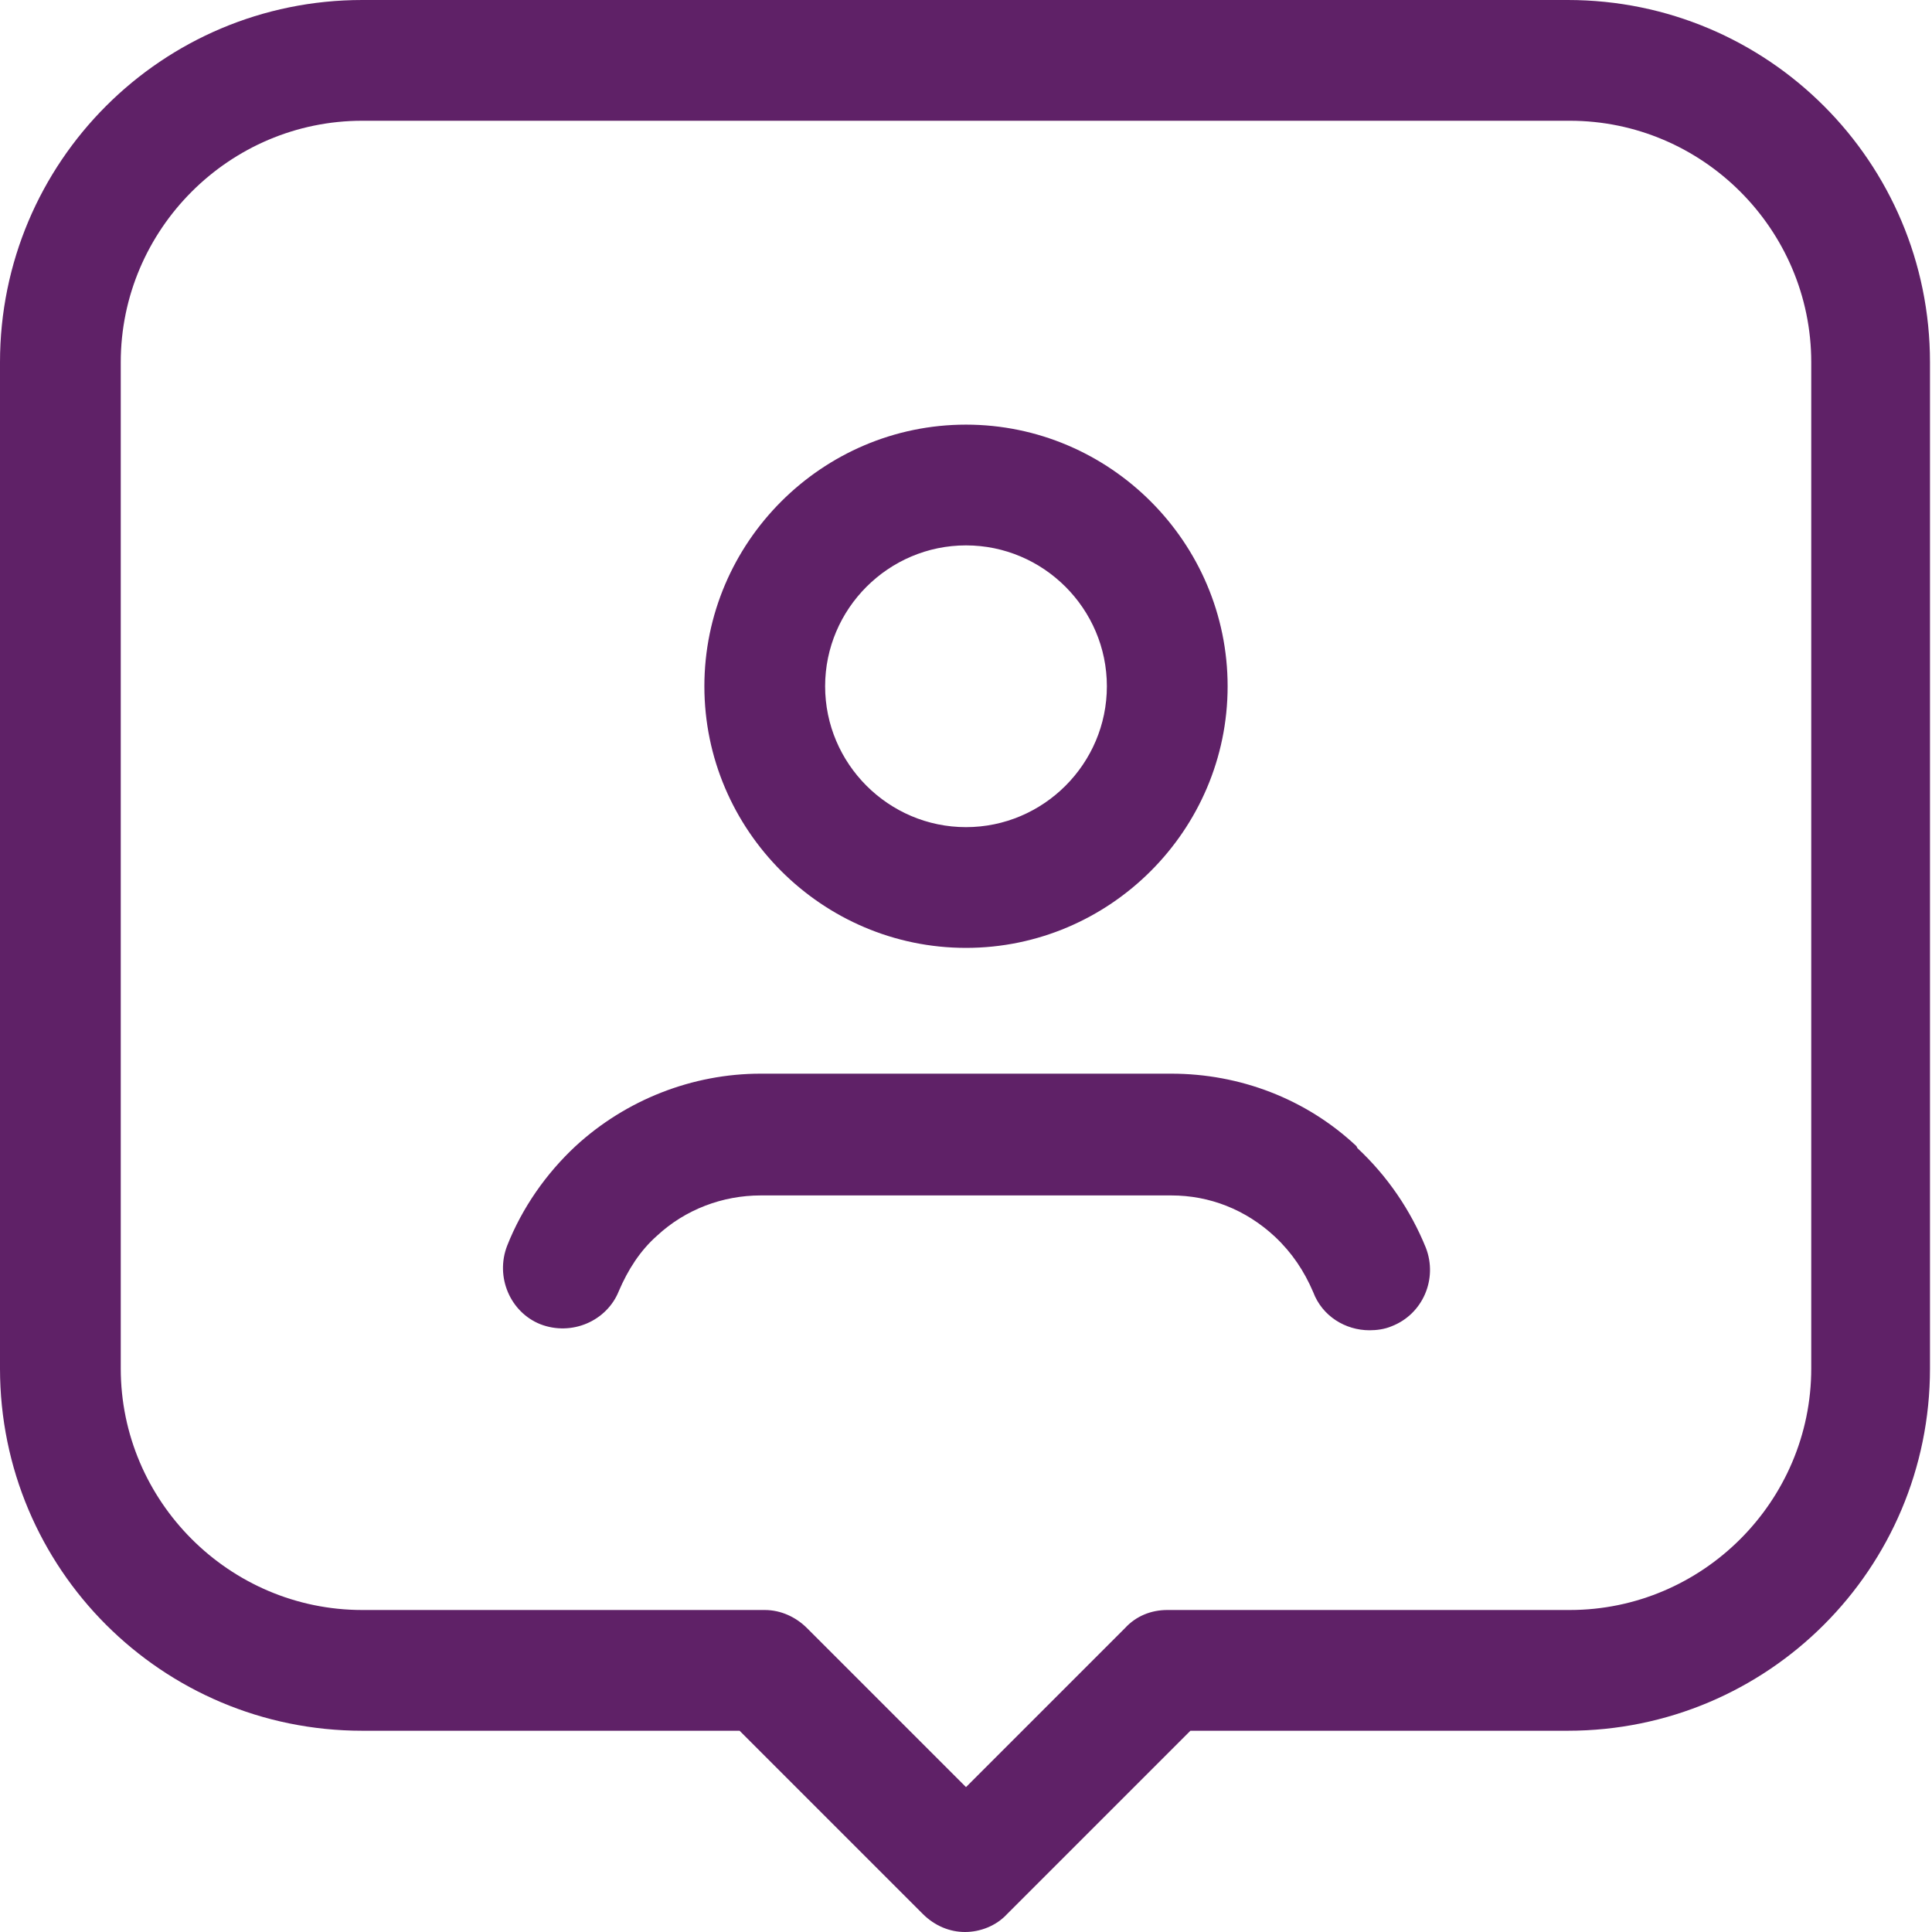
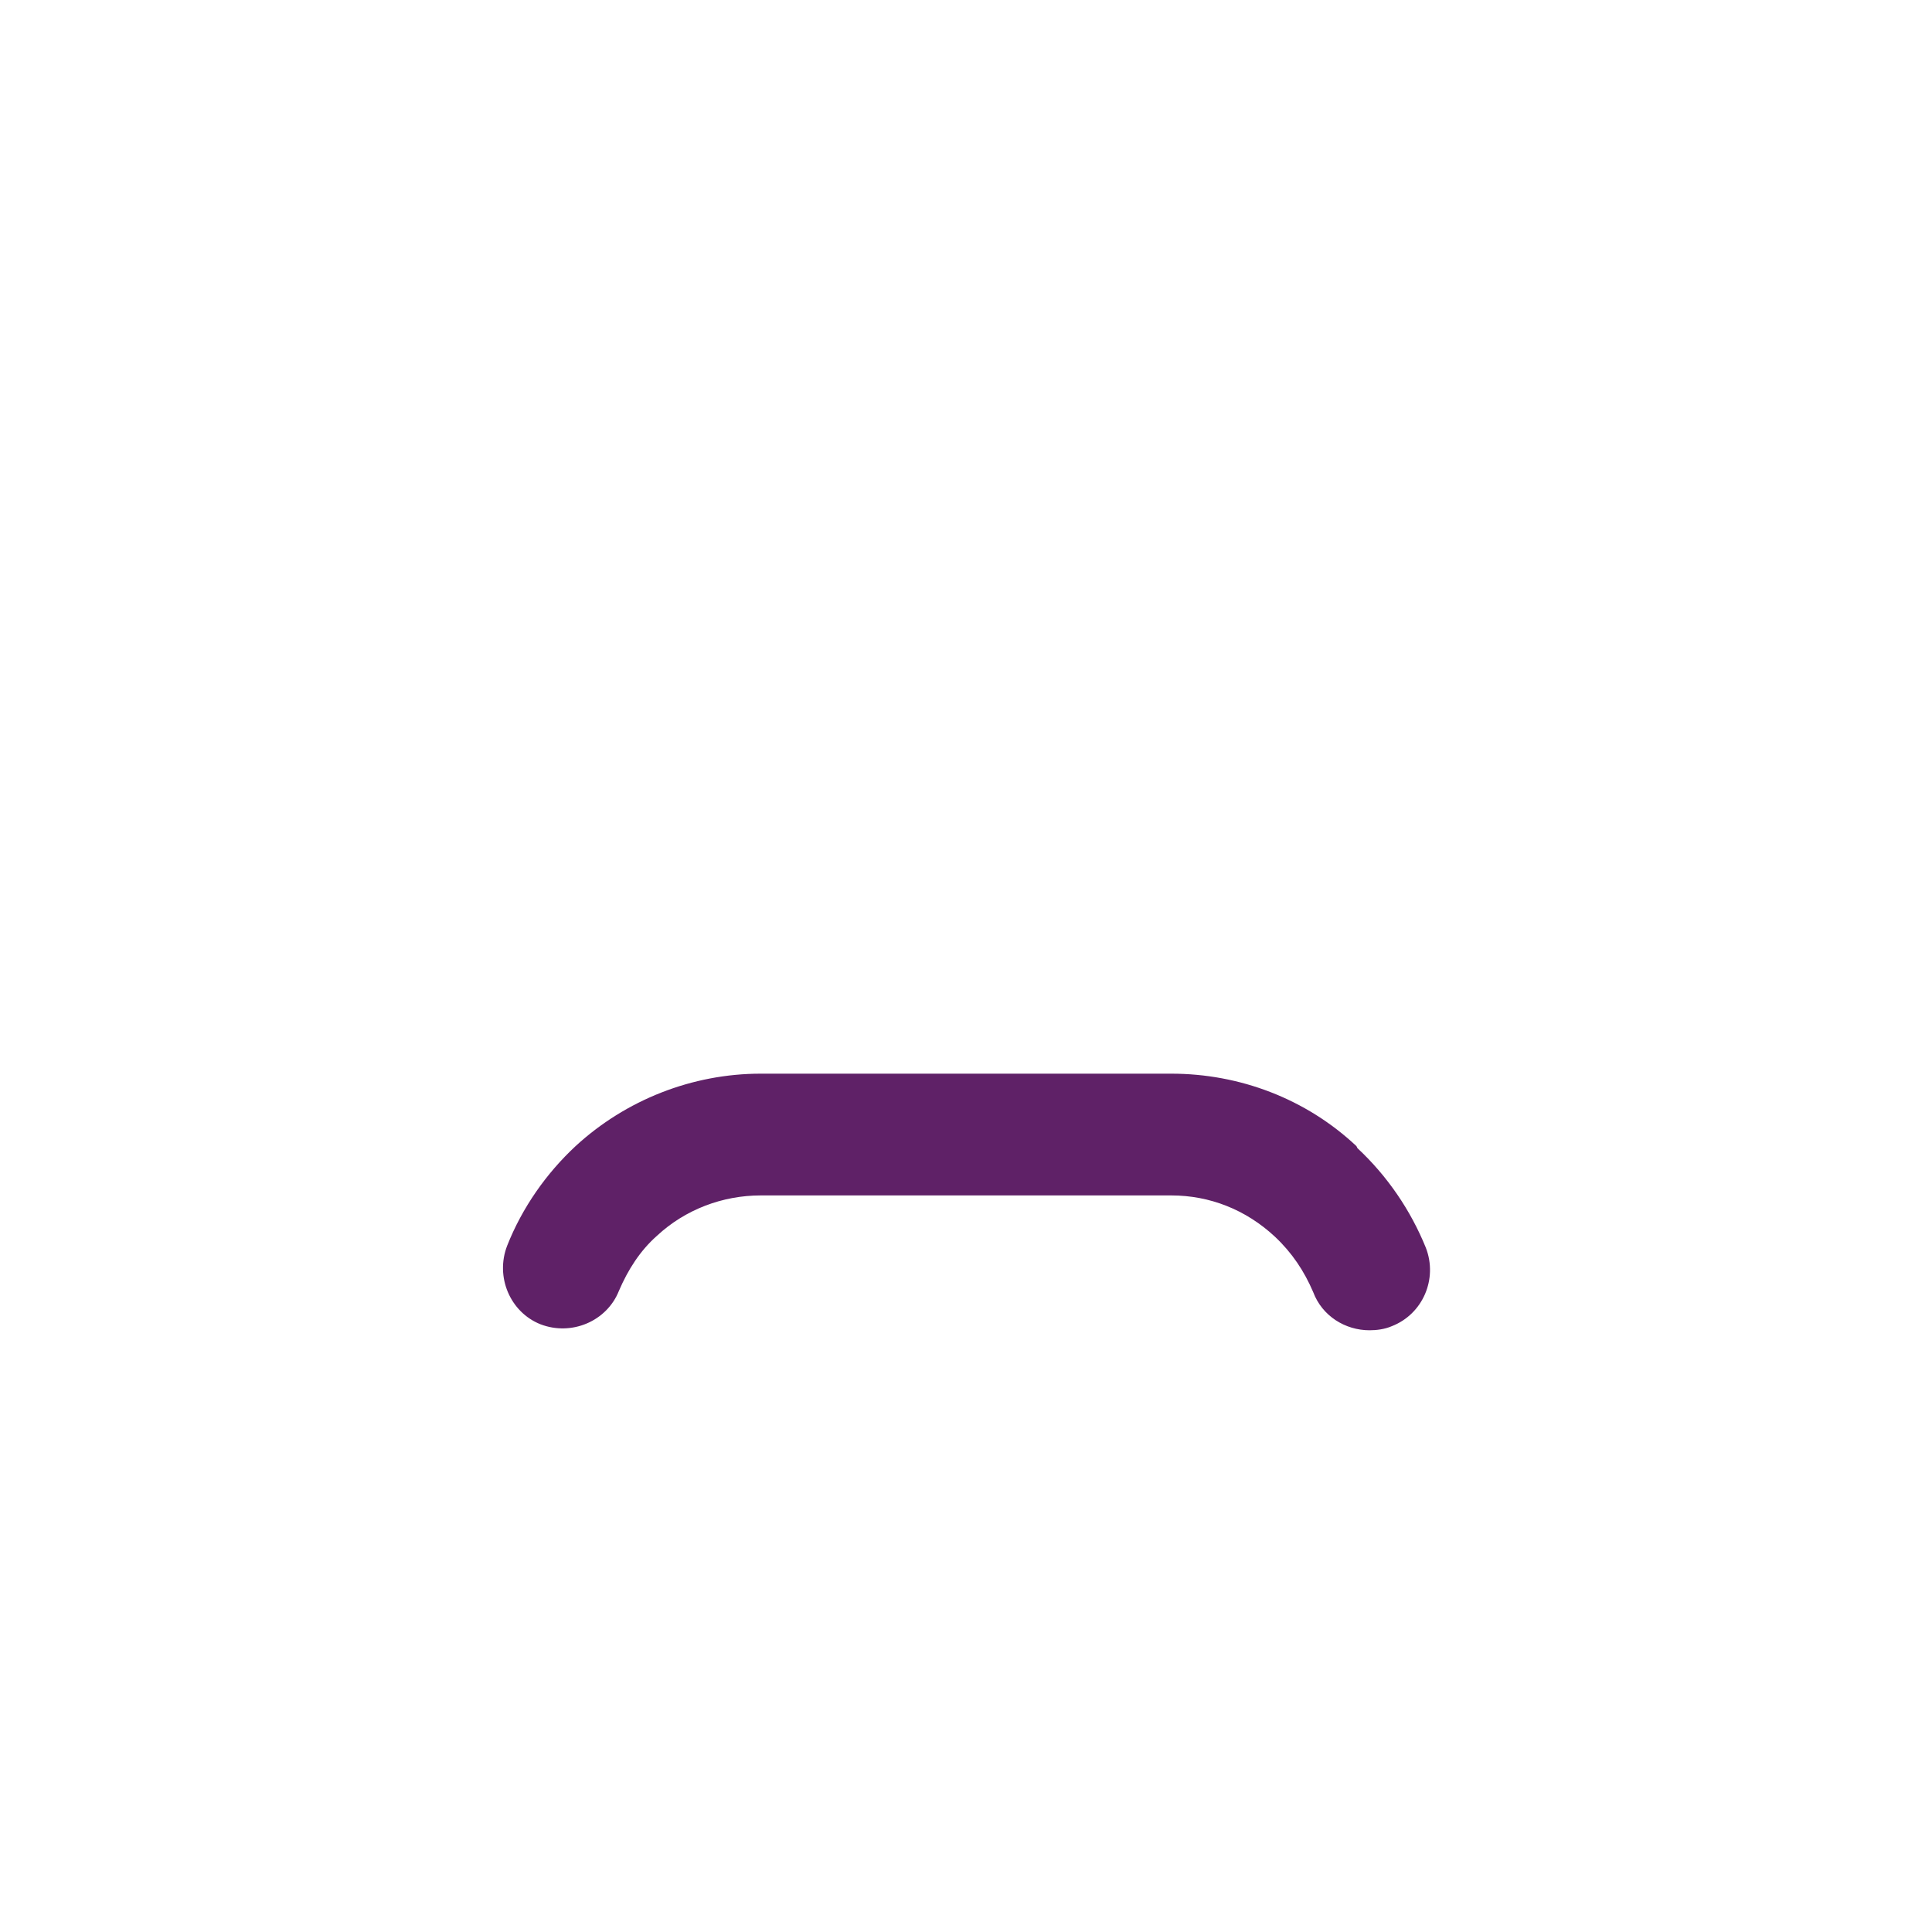
<svg xmlns="http://www.w3.org/2000/svg" id="Layer_26821e772f64fd" data-name="Layer 2" viewBox="0 0 19.2 19.2" aria-hidden="true" width="19px" height="19px">
  <defs>
    <linearGradient class="cerosgradient" data-cerosgradient="true" id="CerosGradient_id2d9aab0b2" gradientUnits="userSpaceOnUse" x1="50%" y1="100%" x2="50%" y2="0%">
      <stop offset="0%" stop-color="#d1d1d1" />
      <stop offset="100%" stop-color="#d1d1d1" />
    </linearGradient>
    <linearGradient />
    <style>
      .cls-1-6821e772f64fd{
        fill: #5f2167;
      }
    </style>
  </defs>
  <g id="Icons6821e772f64fd">
    <g>
-       <path class="cls-1-6821e772f64fd" d="M9.6,9.42c1.43,0,2.6-1.17,2.6-2.6s-1.17-2.6-2.6-2.6-2.6,1.17-2.6,2.6,1.17,2.6,2.6,2.6ZM9.6,5.42c.77,0,1.4.63,1.4,1.4s-.63,1.4-1.4,1.4-1.4-.63-1.4-1.4.63-1.4,1.4-1.4Z" />
      <path class="cls-1-6821e772f64fd" d="M13.48,11.39c-.5-.47-1.16-.72-1.84-.72h-4.08c-.68,0-1.34.26-1.84.72-.29.27-.53.61-.68.99-.12.31.03.66.33.78.31.12.66-.03.78-.33.09-.21.21-.4.38-.55.28-.26.65-.4,1.03-.4h4.08c.38,0,.74.14,1.03.41.17.16.29.34.38.55.09.24.32.38.56.38.07,0,.15-.01.22-.04.31-.12.46-.47.34-.78-.15-.37-.38-.71-.68-.99Z" />
-       <path class="cls-1-6821e772f64fd" d="M15.6,0H3.6C1.61,0,0,1.61,0,3.6v10c0,1.99,1.61,3.6,3.6,3.6h3.75l1.82,1.82c.12.12.27.18.42.18s.31-.06.42-.18l1.82-1.82h3.75c1.99,0,3.6-1.61,3.6-3.6V3.6c0-1.99-1.61-3.6-3.6-3.6ZM18,13.6c0,1.32-1.08,2.4-2.4,2.4h-4c-.16,0-.31.06-.42.18l-1.58,1.58-1.58-1.58c-.11-.11-.26-.18-.42-.18H3.6c-1.32,0-2.4-1.08-2.4-2.4V3.6c0-1.32,1.08-2.4,2.4-2.4h12c1.32,0,2.4,1.08,2.4,2.4v10Z" />
    </g>
  </g>
</svg>